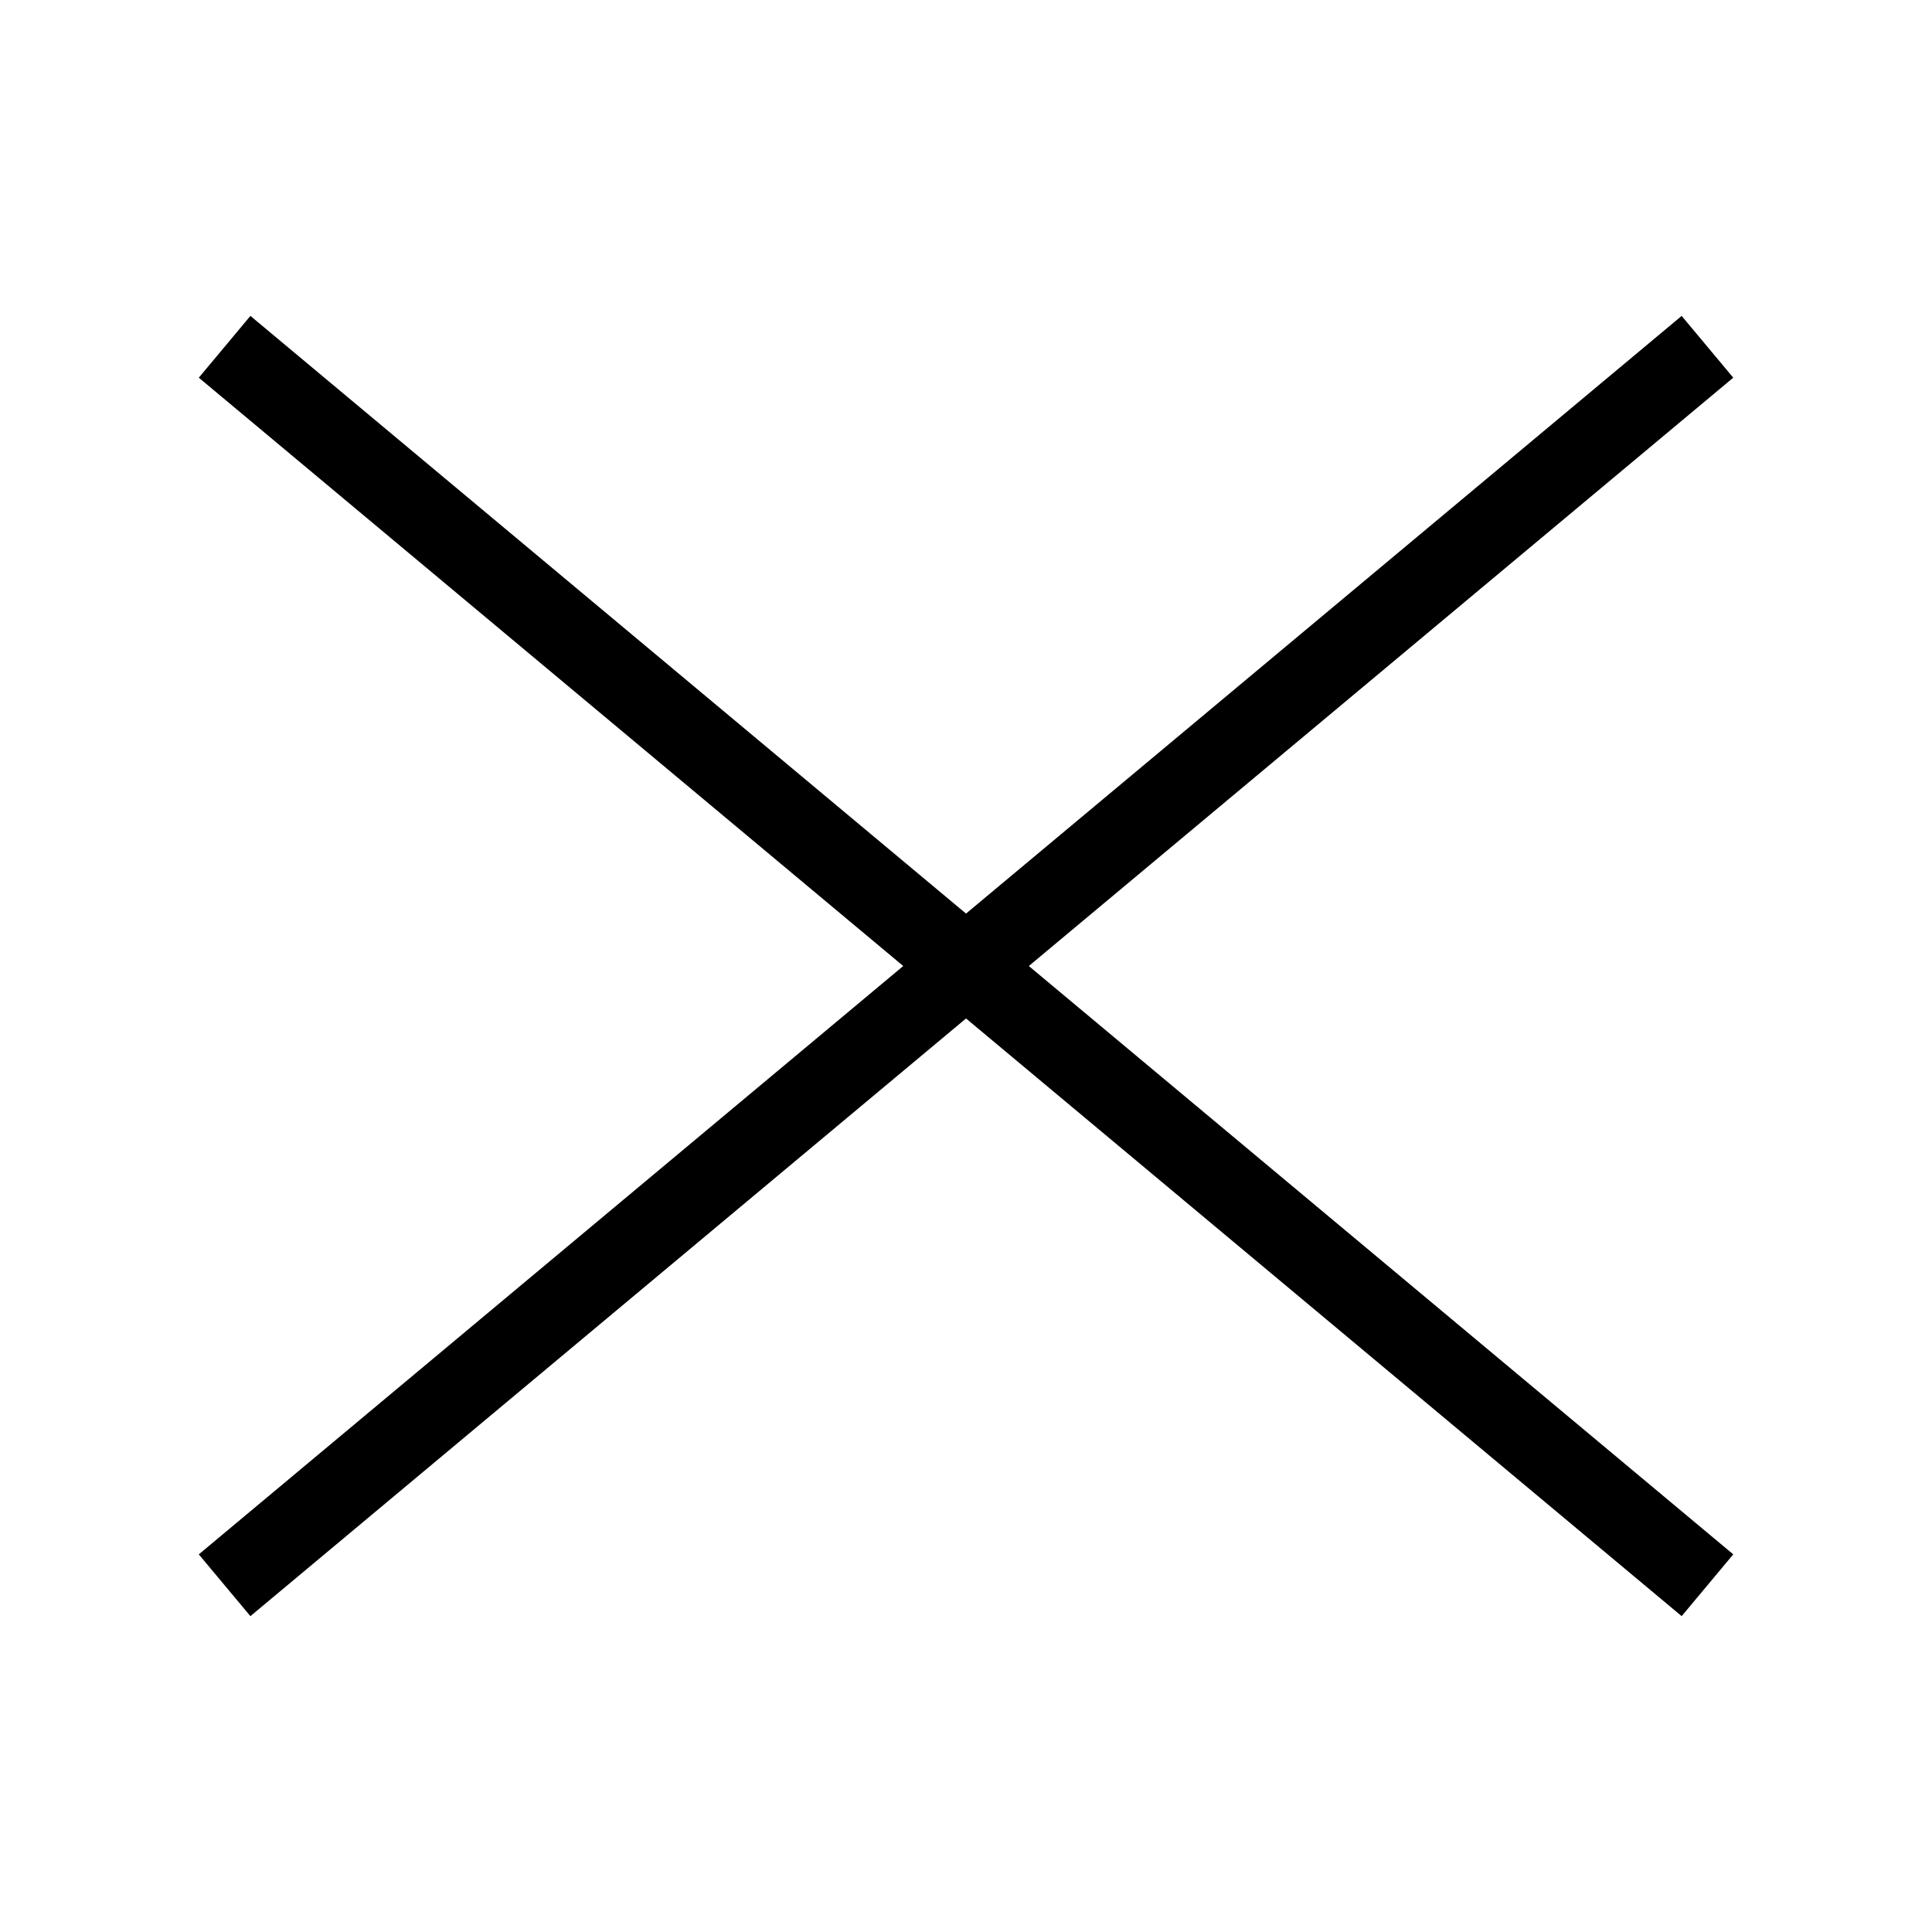
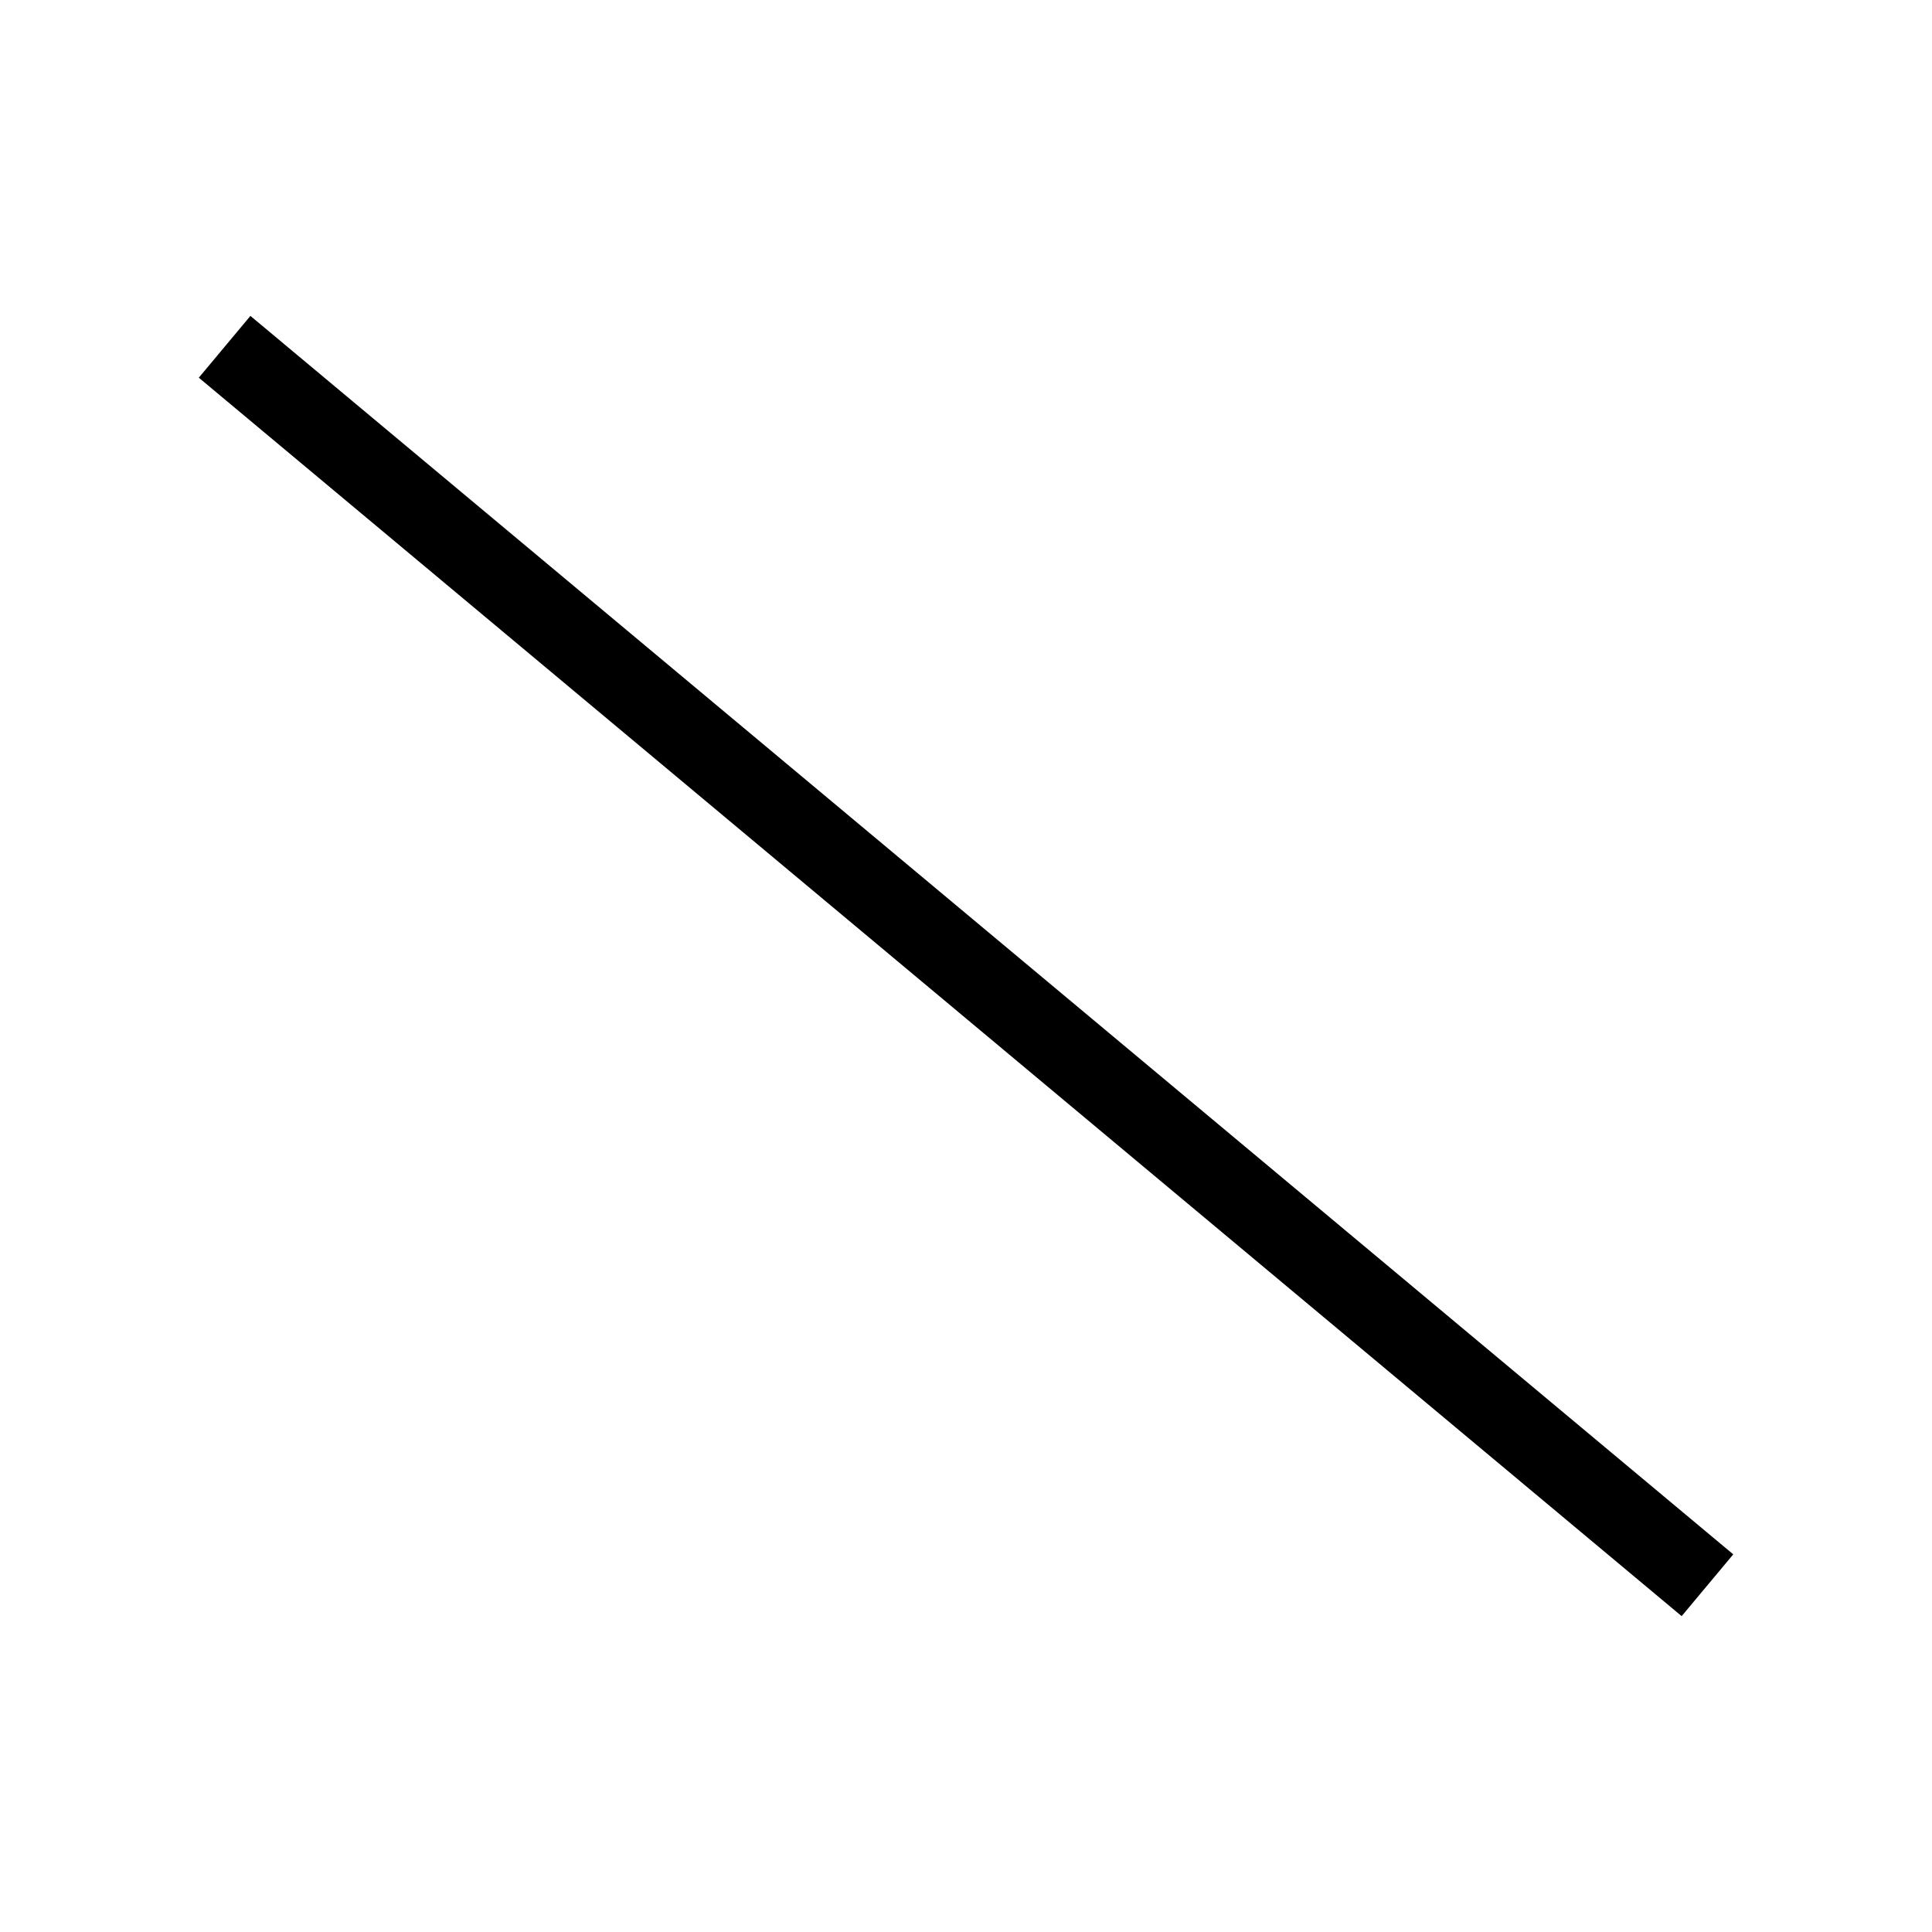
<svg xmlns="http://www.w3.org/2000/svg" width="24" height="24" viewBox="0 0 24 24" version="1.1" id="svg5">
  <defs id="defs2" />
  <g id="layer1">
    <rect style="display:inline;fill:#000000;fill-opacity:1;stroke-width:0.579" id="rect3974" width="24" height="1" x="4.903" y="1.018" transform="rotate(39.868)" />
-     <rect style="display:inline;fill:#000000;fill-opacity:1;stroke-width:0.579" id="rect3974-0" width="24" height="1" x="-10.482" y="16.403" transform="rotate(-39.868)" />
  </g>
</svg>